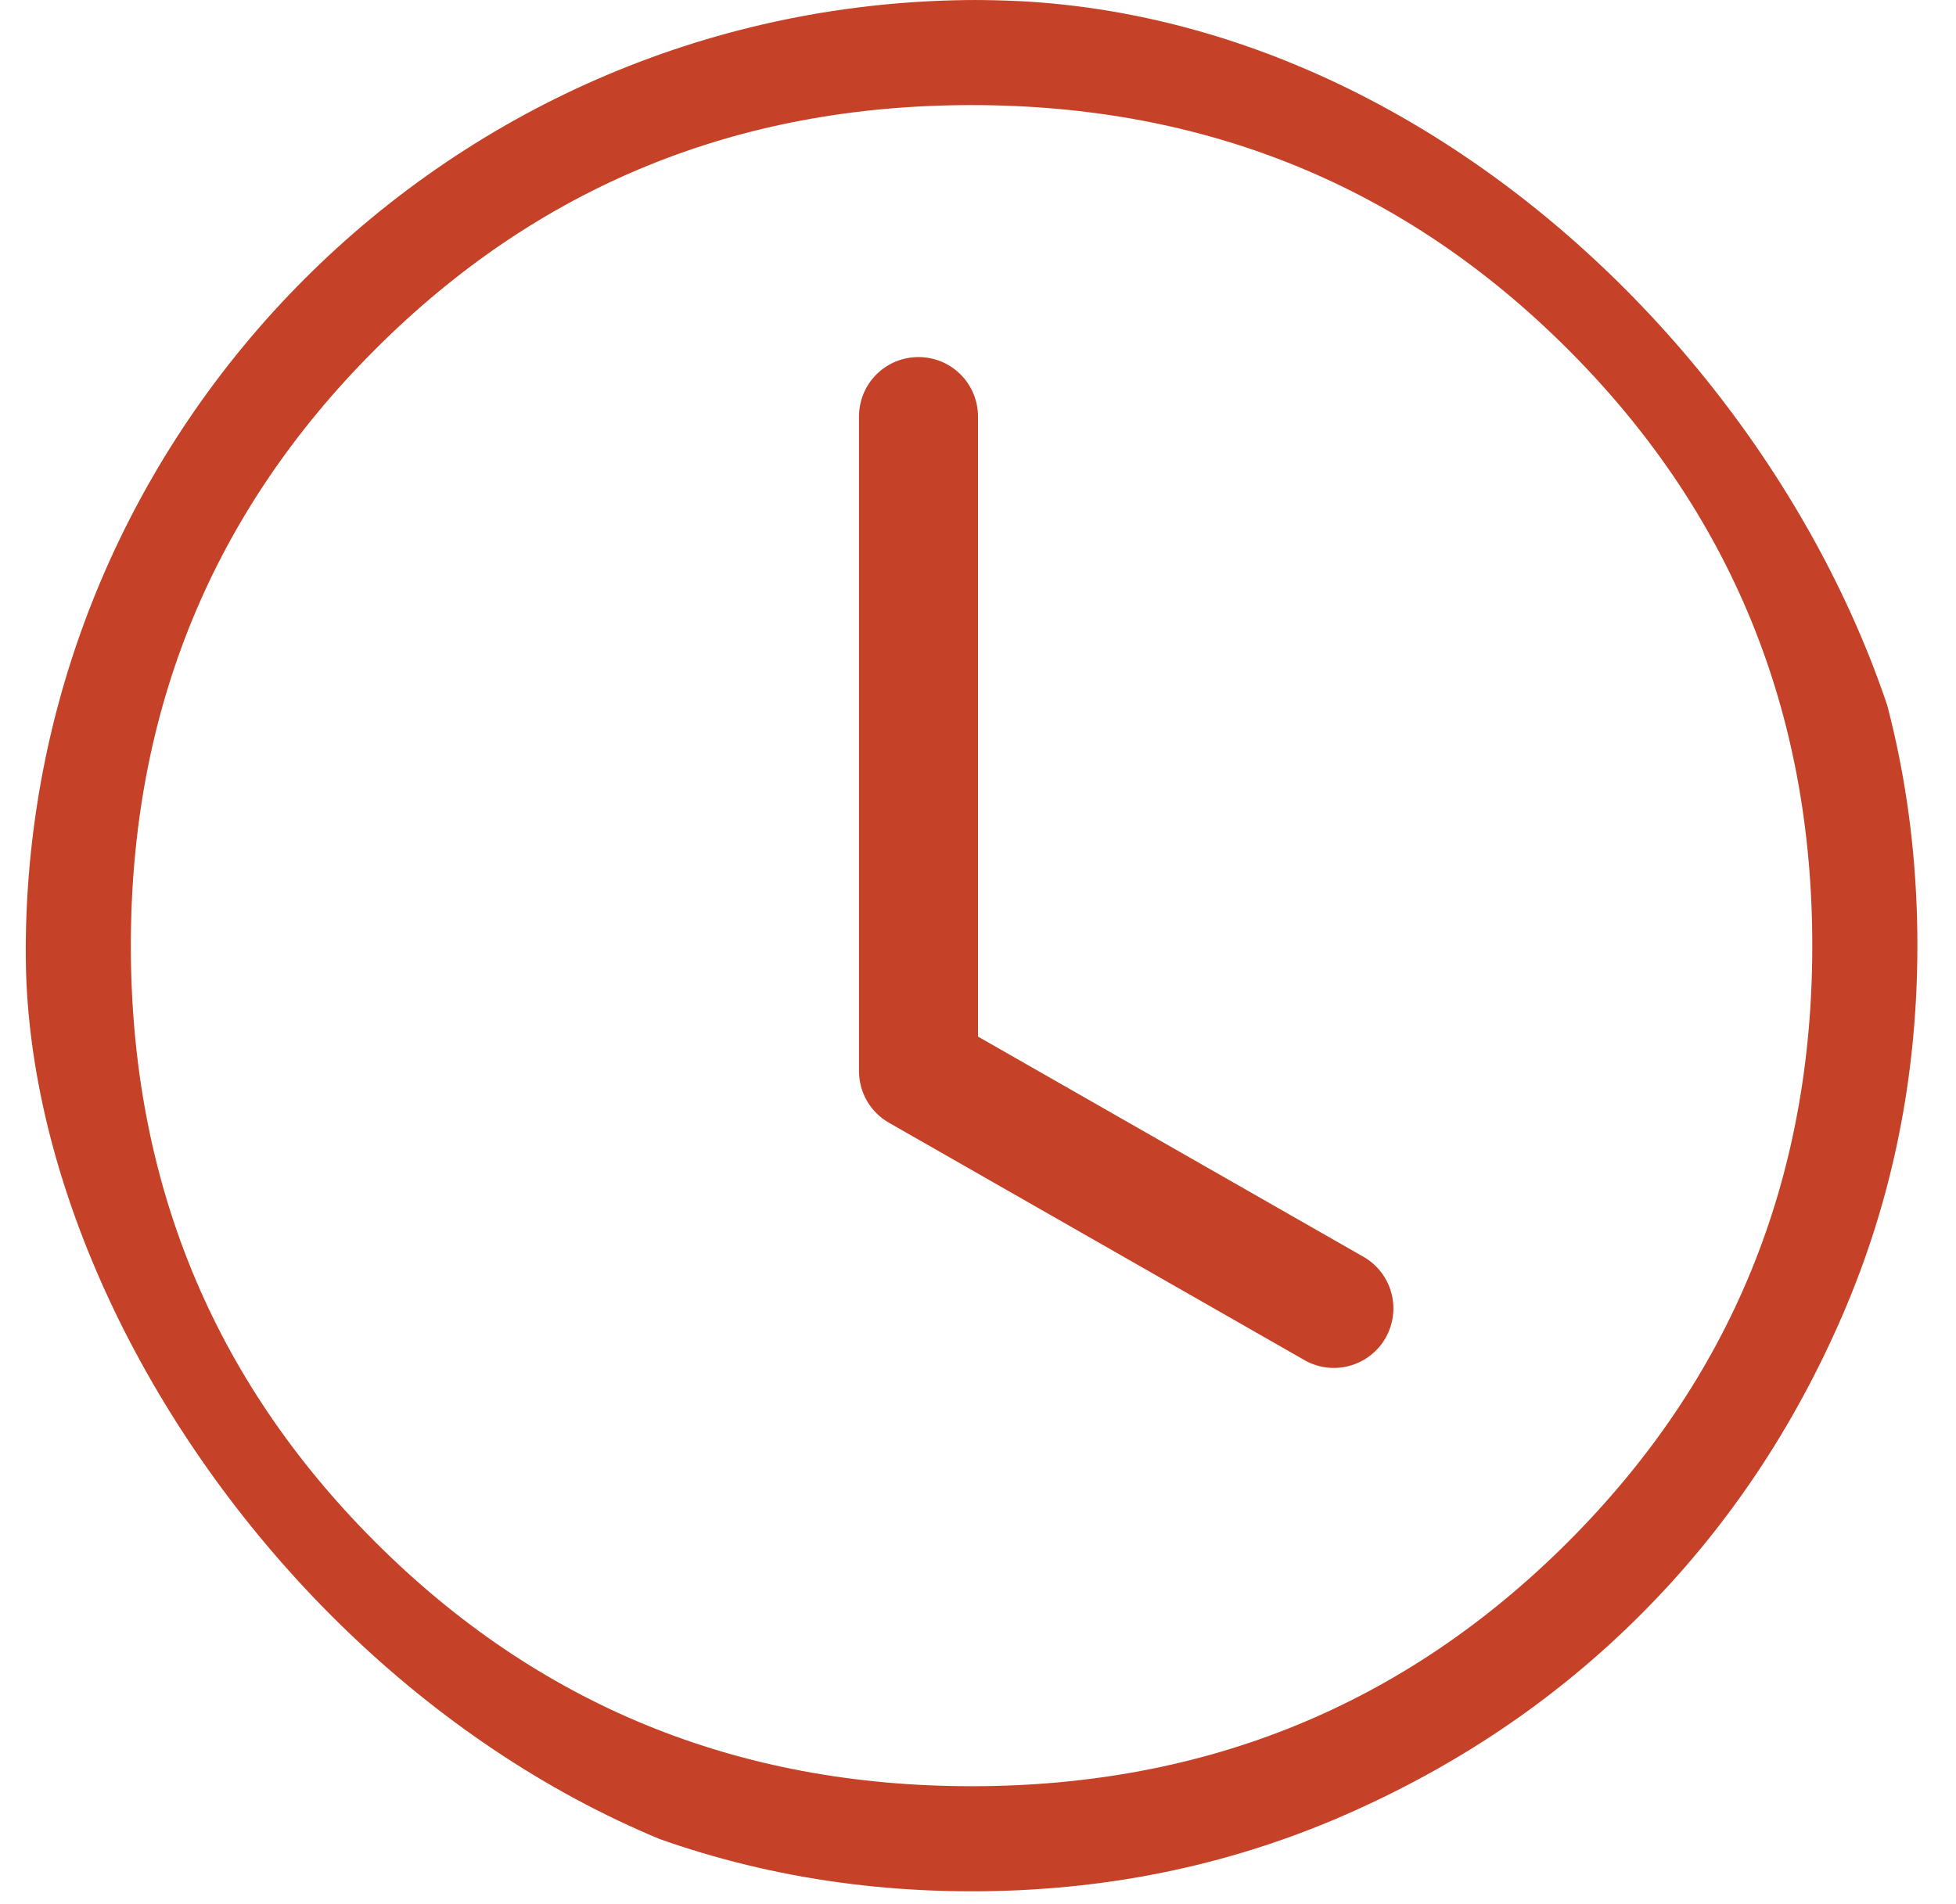
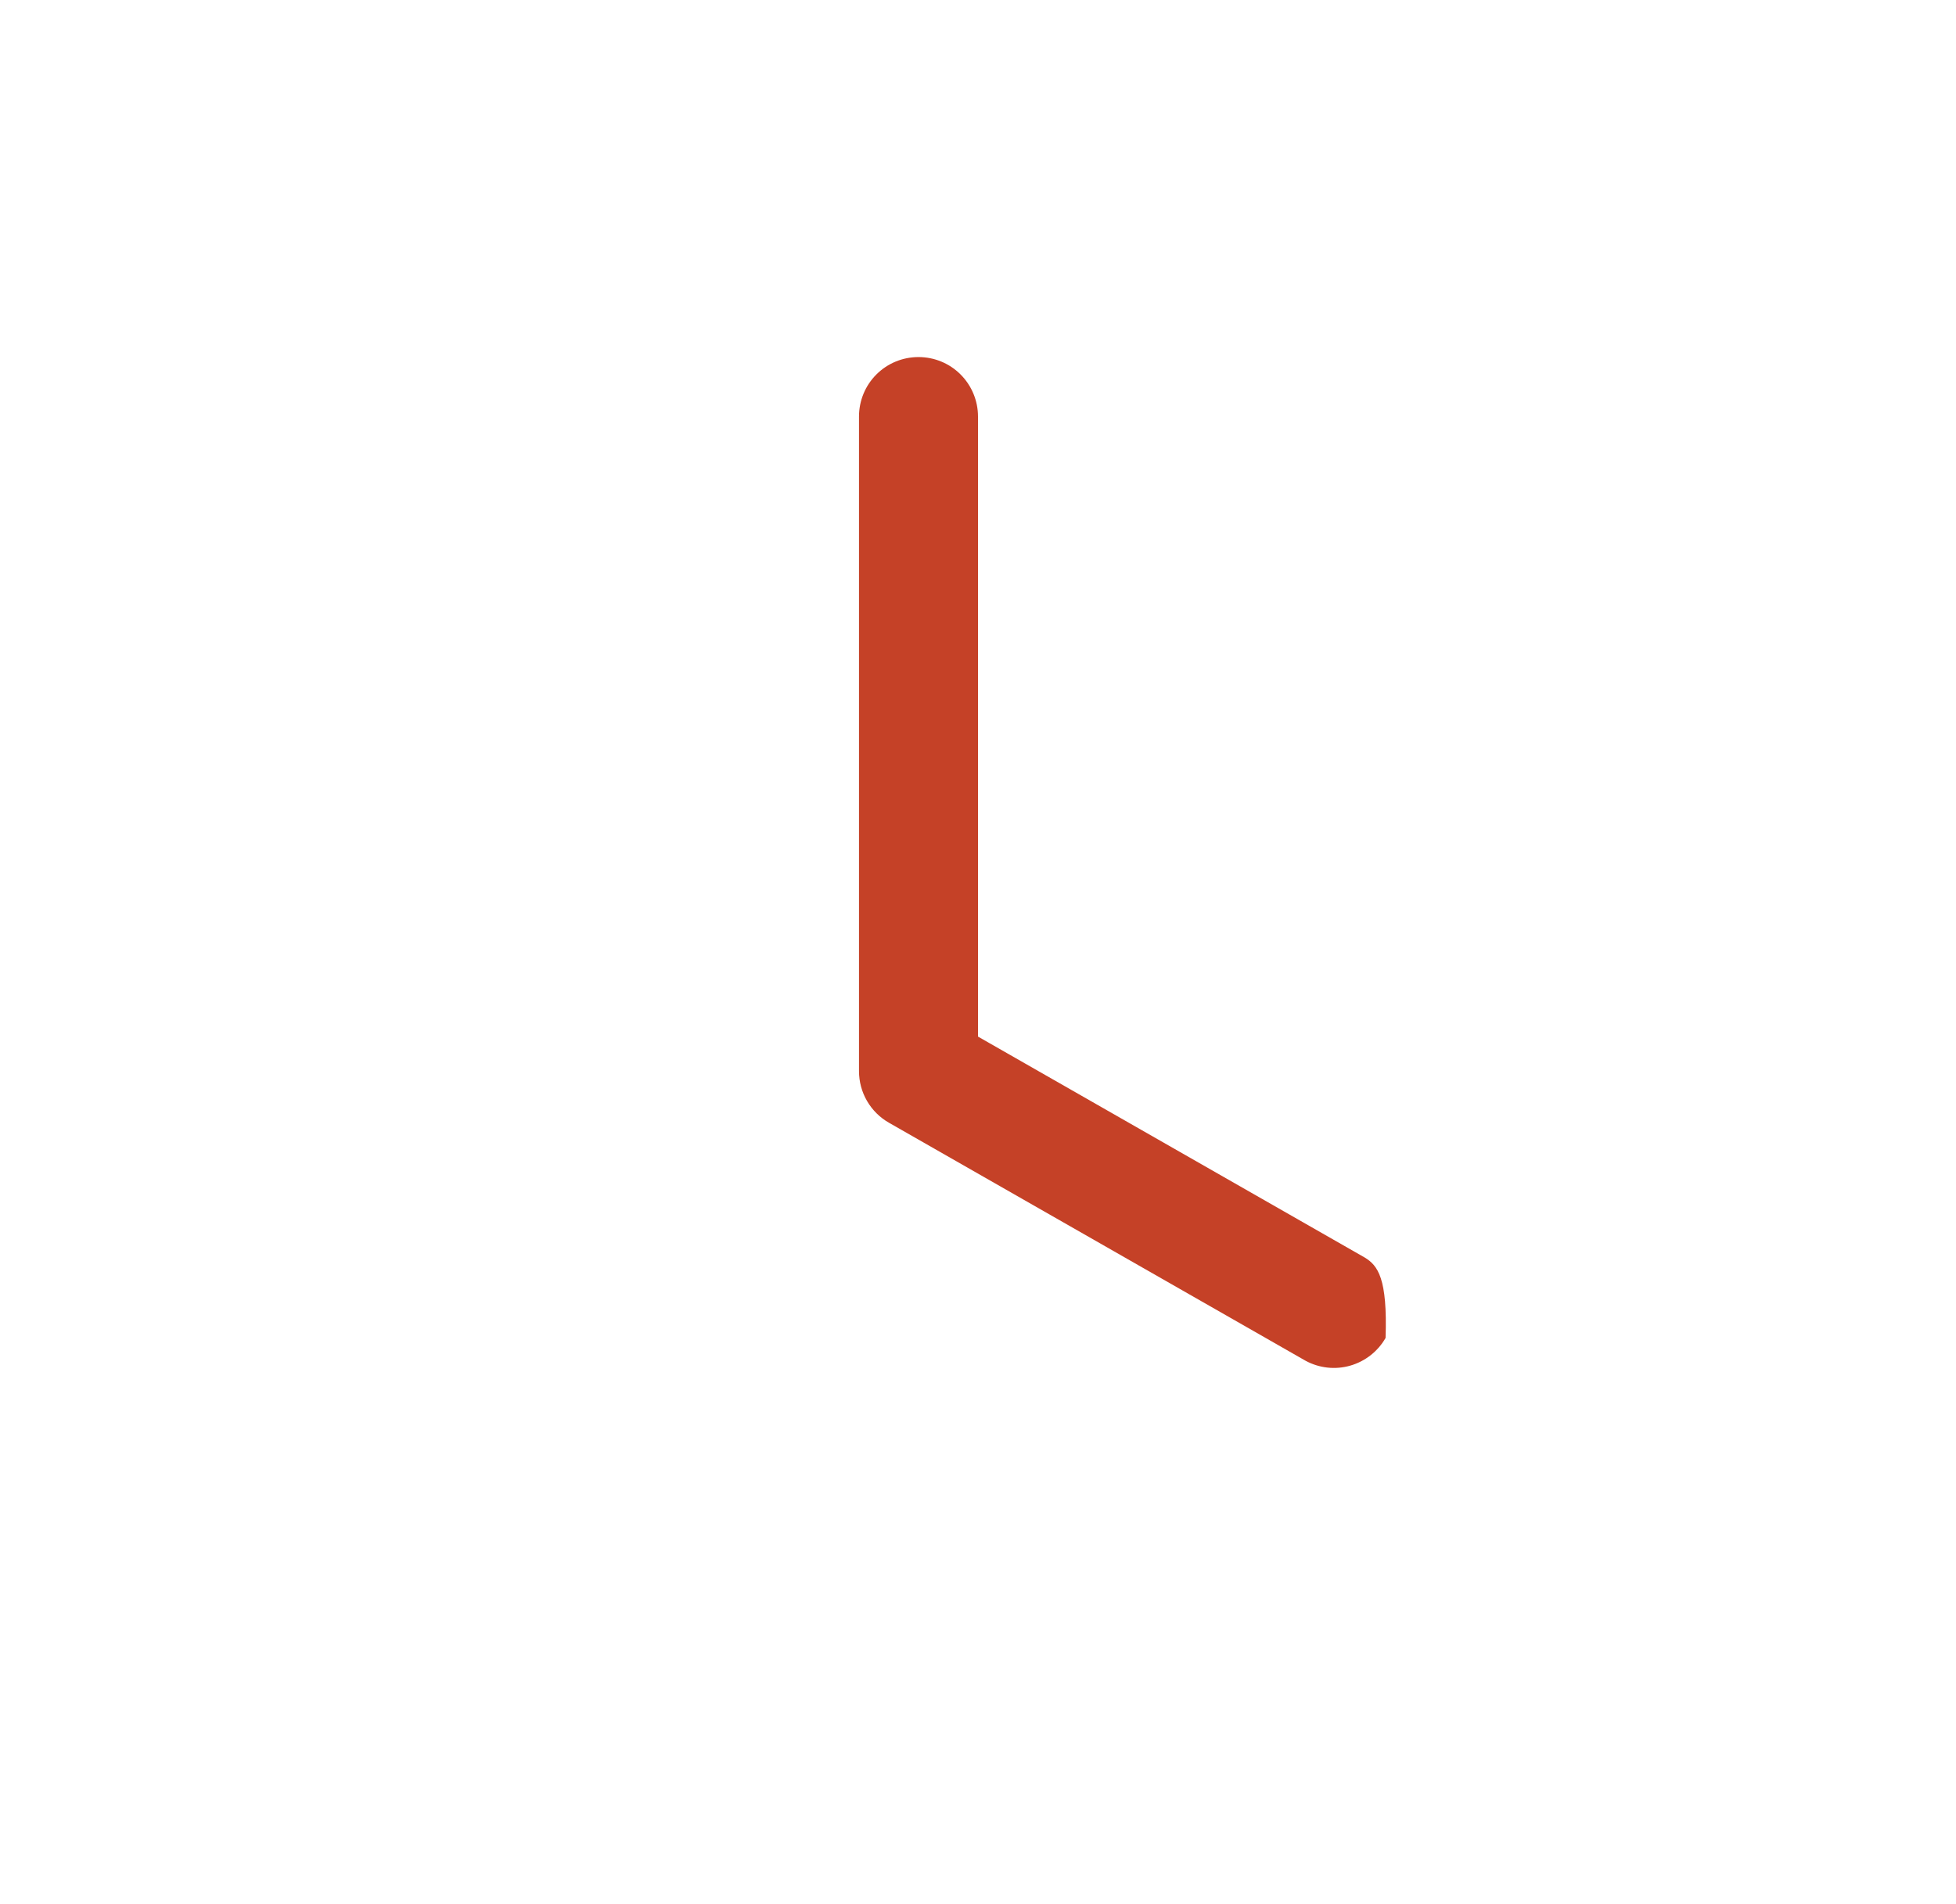
<svg xmlns="http://www.w3.org/2000/svg" width="38" height="37" viewBox="0 0 38 37" fill="none">
  <g clip-path="url(#clip0_8713_3188)">
-     <path d="M19 8.094C19 7.787 18.878 7.493 18.661 7.276C18.445 7.059 18.15 6.938 17.844 6.938C17.537 6.938 17.243 7.059 17.026 7.276C16.809 7.493 16.688 7.787 16.688 8.094V20.812C16.688 21.016 16.741 21.216 16.844 21.393C16.946 21.569 17.093 21.715 17.27 21.816L25.364 26.441C25.63 26.585 25.941 26.619 26.231 26.536C26.521 26.453 26.768 26.26 26.918 25.998C27.067 25.735 27.109 25.425 27.033 25.133C26.957 24.841 26.77 24.59 26.511 24.434L19 20.142V8.094Z" fill="#C54127" />
-     <path d="M18.881 36.75C16.341 36.75 13.953 36.268 11.715 35.304C9.479 34.34 7.533 33.03 5.878 31.376C4.223 29.724 2.913 27.78 1.948 25.545C0.983 23.31 0.5 20.922 0.5 18.381C0.5 15.841 0.982 13.453 1.946 11.215C2.911 8.979 4.22 7.033 5.874 5.378C7.526 3.723 9.47 2.413 11.705 1.448C13.94 0.483 16.328 0 18.869 0C21.409 0 23.797 0.482 26.035 1.446C28.271 2.411 30.217 3.72 31.872 5.374C33.527 7.026 34.837 8.97 35.803 11.205C36.767 13.44 37.25 15.828 37.25 18.369C37.25 20.909 36.768 23.297 35.804 25.535C34.84 27.771 33.53 29.717 31.876 31.372C30.224 33.027 28.28 34.337 26.045 35.303C23.81 36.267 21.422 36.75 18.881 36.75ZM18.875 34.708C23.435 34.708 27.297 33.126 30.462 29.962C33.626 26.797 35.208 22.935 35.208 18.375C35.208 13.815 33.626 9.953 30.462 6.789C27.297 3.624 23.435 2.042 18.875 2.042C14.315 2.042 10.453 3.624 7.289 6.789C4.124 9.953 2.542 13.815 2.542 18.375C2.542 22.935 4.124 26.797 7.289 29.962C10.453 33.126 14.315 34.708 18.875 34.708Z" fill="#C54127" />
+     <path d="M19 8.094C19 7.787 18.878 7.493 18.661 7.276C18.445 7.059 18.15 6.938 17.844 6.938C17.537 6.938 17.243 7.059 17.026 7.276C16.809 7.493 16.688 7.787 16.688 8.094V20.812C16.688 21.016 16.741 21.216 16.844 21.393C16.946 21.569 17.093 21.715 17.27 21.816L25.364 26.441C25.63 26.585 25.941 26.619 26.231 26.536C26.521 26.453 26.768 26.26 26.918 25.998C26.957 24.841 26.77 24.59 26.511 24.434L19 20.142V8.094Z" fill="#C54127" />
  </g>
  <defs>
    <clipPath id="clip0_8713_3188">
      <rect x="0.5" width="37" height="37" rx="18.5" fill="white" />
    </clipPath>
  </defs>
</svg>